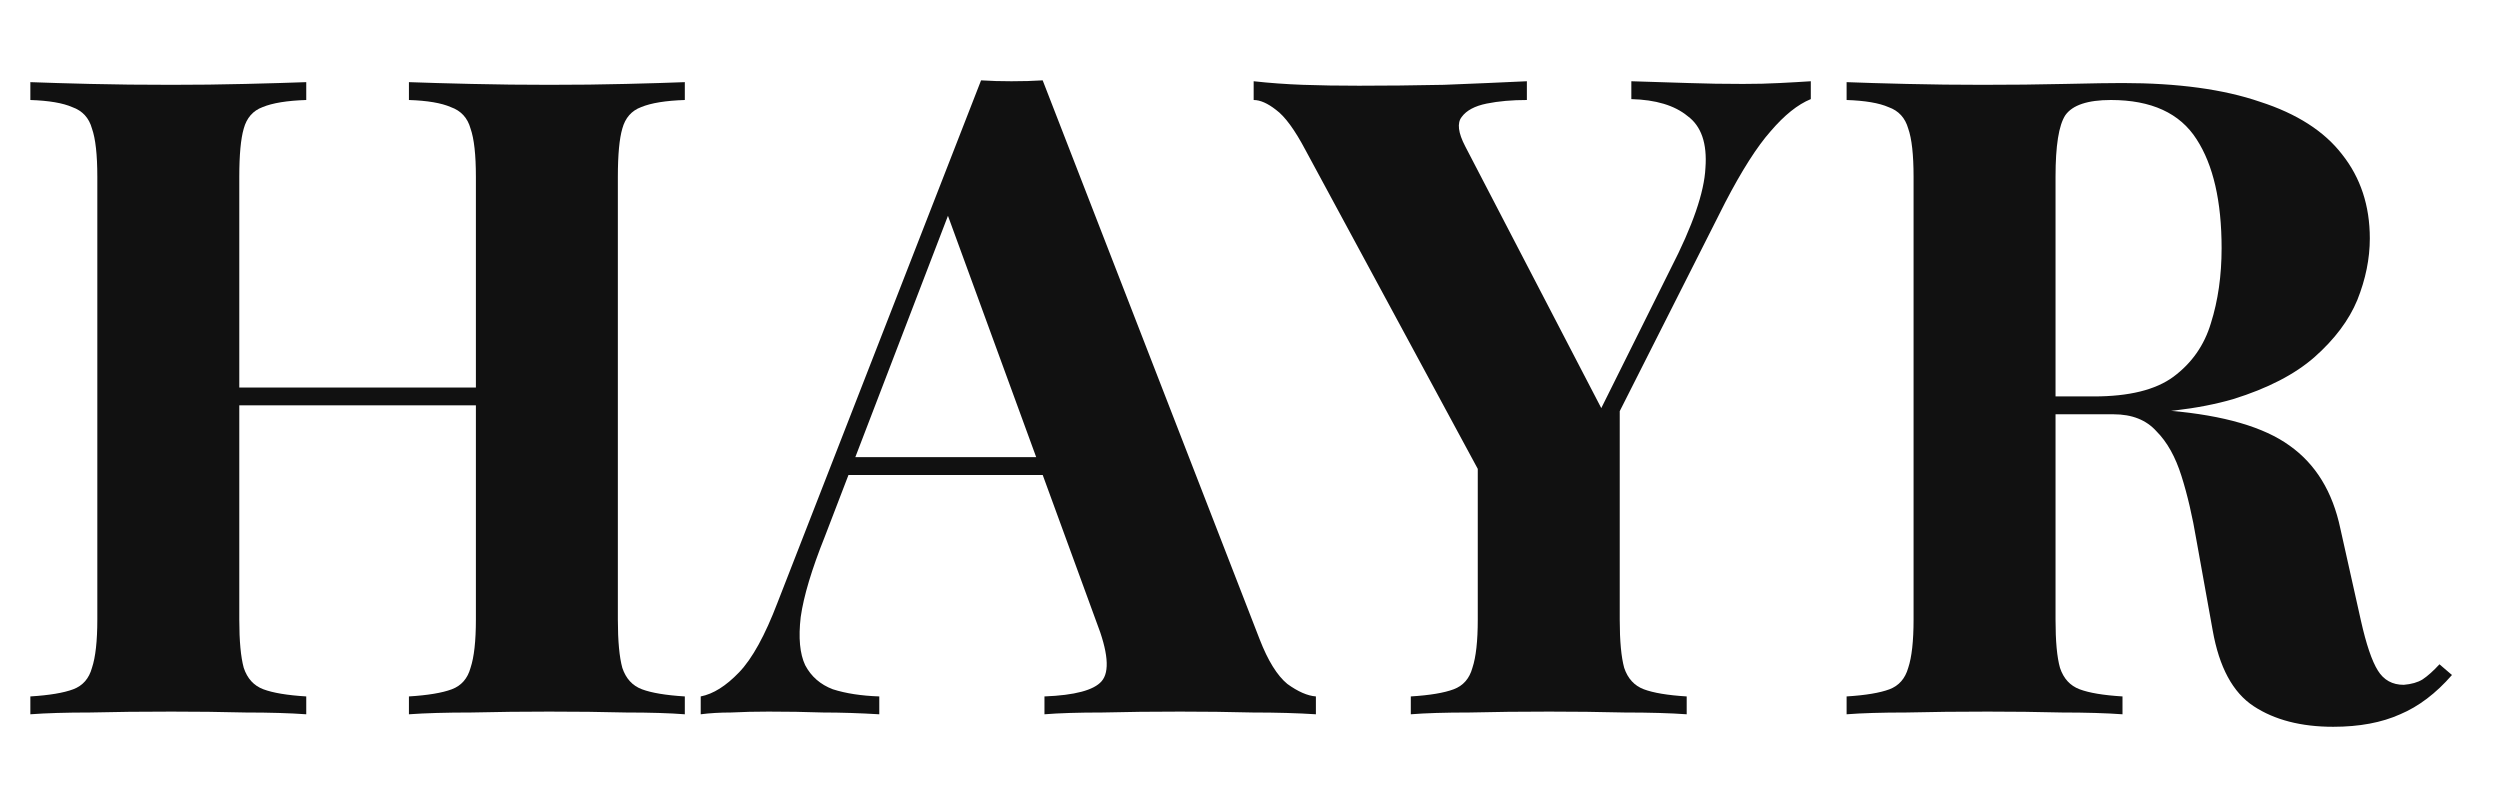
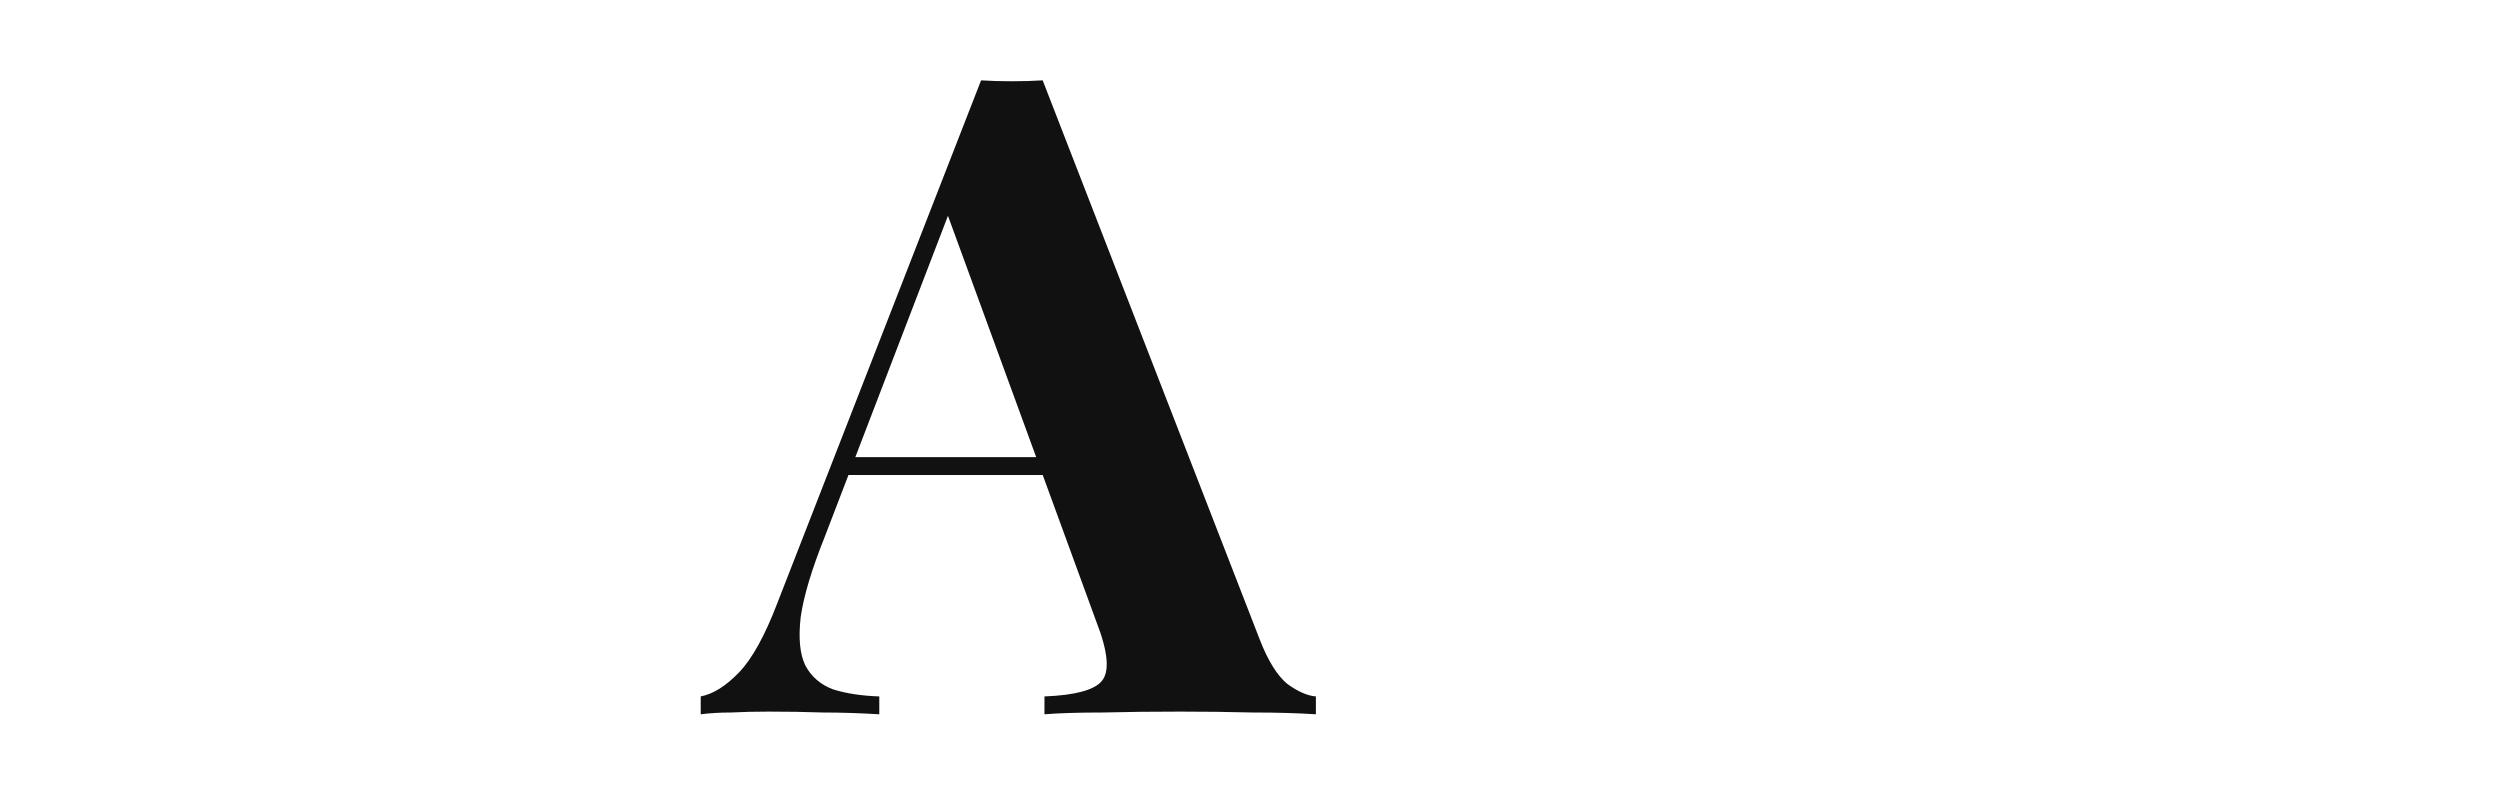
<svg xmlns="http://www.w3.org/2000/svg" width="28" height="9" viewBox="0 0 28 9" fill="none">
-   <path d="M4.58 8V7.8C4.793 7.787 4.953 7.76 5.06 7.72C5.167 7.68 5.237 7.6 5.27 7.48C5.31 7.36 5.33 7.18 5.33 6.94V1.98C5.33 1.733 5.31 1.553 5.27 1.44C5.237 1.32 5.163 1.24 5.05 1.2C4.943 1.153 4.787 1.127 4.58 1.12V0.92C4.76 0.927 4.993 0.933 5.28 0.94C5.573 0.947 5.863 0.95 6.15 0.95C6.457 0.95 6.743 0.947 7.01 0.94C7.283 0.933 7.503 0.927 7.67 0.92V1.12C7.457 1.127 7.293 1.153 7.18 1.2C7.073 1.24 7.003 1.32 6.97 1.44C6.937 1.553 6.92 1.733 6.92 1.98V6.94C6.92 7.18 6.937 7.36 6.97 7.48C7.01 7.6 7.083 7.68 7.19 7.72C7.297 7.76 7.457 7.787 7.67 7.8V8C7.503 7.987 7.283 7.98 7.01 7.98C6.743 7.973 6.457 7.97 6.15 7.97C5.863 7.97 5.573 7.973 5.28 7.98C4.993 7.98 4.76 7.987 4.58 8ZM0.34 8V7.8C0.553 7.787 0.713 7.76 0.82 7.72C0.927 7.68 0.997 7.6 1.03 7.48C1.07 7.36 1.09 7.18 1.09 6.94V1.98C1.09 1.733 1.07 1.553 1.03 1.44C0.997 1.32 0.923 1.24 0.81 1.2C0.703 1.153 0.547 1.127 0.34 1.12V0.92C0.513 0.927 0.737 0.933 1.01 0.94C1.29 0.947 1.593 0.95 1.92 0.95C2.2 0.95 2.477 0.947 2.75 0.94C3.023 0.933 3.25 0.927 3.43 0.92V1.12C3.217 1.127 3.053 1.153 2.94 1.2C2.833 1.24 2.763 1.32 2.73 1.44C2.697 1.553 2.68 1.733 2.68 1.98V6.94C2.68 7.18 2.697 7.36 2.73 7.48C2.77 7.6 2.843 7.68 2.95 7.72C3.057 7.76 3.217 7.787 3.43 7.8V8C3.25 7.987 3.023 7.98 2.75 7.98C2.477 7.973 2.2 7.97 1.92 7.97C1.593 7.97 1.29 7.973 1.01 7.98C0.737 7.98 0.513 7.987 0.34 8ZM2.03 4.54V4.34H5.98V4.54H2.03Z" fill="#111111" />
  <path d="M11.678 0.9L14.108 7.16C14.201 7.4 14.305 7.567 14.418 7.66C14.538 7.747 14.645 7.793 14.738 7.8V8C14.538 7.987 14.301 7.98 14.028 7.98C13.761 7.973 13.491 7.97 13.218 7.97C12.911 7.97 12.621 7.973 12.348 7.98C12.075 7.98 11.858 7.987 11.698 8V7.8C12.038 7.787 12.251 7.73 12.338 7.63C12.431 7.523 12.411 7.3 12.278 6.96L10.578 2.31L10.758 2.05L9.238 6.01C9.091 6.377 9.001 6.677 8.968 6.91C8.941 7.143 8.958 7.323 9.018 7.45C9.085 7.577 9.188 7.667 9.328 7.72C9.475 7.767 9.648 7.793 9.848 7.8V8C9.628 7.987 9.418 7.98 9.218 7.98C9.018 7.973 8.815 7.97 8.608 7.97C8.461 7.97 8.321 7.973 8.188 7.98C8.061 7.98 7.948 7.987 7.848 8V7.8C7.988 7.773 8.131 7.683 8.278 7.53C8.425 7.377 8.568 7.117 8.708 6.75L10.988 0.9C11.095 0.907 11.208 0.91 11.328 0.91C11.455 0.91 11.571 0.907 11.678 0.9ZM12.378 5.12V5.32H9.398L9.498 5.12H12.378Z" fill="#111111" />
-   <path d="M20.281 0.91V1.11C20.134 1.17 19.985 1.29 19.831 1.47C19.678 1.643 19.508 1.91 19.321 2.27L17.431 6.01H16.961L14.621 1.68C14.501 1.453 14.391 1.303 14.291 1.23C14.198 1.157 14.114 1.12 14.041 1.12V0.91C14.221 0.93 14.405 0.943 14.591 0.95C14.784 0.957 14.995 0.96 15.221 0.96C15.514 0.96 15.831 0.957 16.171 0.95C16.511 0.937 16.821 0.923 17.101 0.91V1.12C16.934 1.12 16.785 1.133 16.651 1.16C16.518 1.187 16.424 1.237 16.371 1.31C16.318 1.377 16.331 1.487 16.411 1.64L17.991 4.68L17.681 5.08L18.711 3.01C18.958 2.53 19.088 2.153 19.101 1.88C19.121 1.607 19.055 1.413 18.901 1.3C18.755 1.18 18.544 1.117 18.271 1.11V0.91C18.498 0.917 18.711 0.923 18.911 0.93C19.111 0.937 19.314 0.94 19.521 0.94C19.668 0.94 19.805 0.937 19.931 0.93C20.064 0.923 20.181 0.917 20.281 0.91ZM18.141 4.43V6.94C18.141 7.18 18.158 7.36 18.191 7.48C18.231 7.6 18.305 7.68 18.411 7.72C18.518 7.76 18.678 7.787 18.891 7.8V8C18.711 7.987 18.478 7.98 18.191 7.98C17.911 7.973 17.631 7.97 17.351 7.97C17.038 7.97 16.741 7.973 16.461 7.98C16.181 7.98 15.961 7.987 15.801 8V7.8C16.015 7.787 16.174 7.76 16.281 7.72C16.388 7.68 16.458 7.6 16.491 7.48C16.531 7.36 16.551 7.18 16.551 6.94V4.89L17.421 5.51L18.141 4.43Z" fill="#111111" />
-   <path d="M20.682 0.92C20.848 0.927 21.072 0.933 21.352 0.94C21.638 0.947 21.922 0.95 22.202 0.95C22.522 0.95 22.832 0.947 23.132 0.94C23.432 0.933 23.645 0.93 23.772 0.93C24.392 0.93 24.905 1 25.312 1.14C25.725 1.273 26.032 1.47 26.232 1.73C26.438 1.99 26.542 2.303 26.542 2.67C26.542 2.897 26.495 3.127 26.402 3.36C26.308 3.587 26.148 3.8 25.922 4C25.702 4.193 25.398 4.35 25.012 4.47C24.625 4.583 24.138 4.64 23.552 4.64H22.592V4.44H23.452C23.845 4.44 24.142 4.367 24.342 4.22C24.548 4.067 24.688 3.867 24.762 3.62C24.842 3.367 24.882 3.087 24.882 2.78C24.882 2.253 24.788 1.847 24.602 1.56C24.415 1.267 24.095 1.12 23.642 1.12C23.382 1.12 23.212 1.177 23.132 1.29C23.058 1.403 23.022 1.633 23.022 1.98V6.94C23.022 7.18 23.038 7.36 23.072 7.48C23.112 7.6 23.185 7.68 23.292 7.72C23.398 7.76 23.558 7.787 23.772 7.8V8C23.592 7.987 23.365 7.98 23.092 7.98C22.818 7.973 22.542 7.97 22.262 7.97C21.942 7.97 21.638 7.973 21.352 7.98C21.072 7.98 20.848 7.987 20.682 8V7.8C20.895 7.787 21.055 7.76 21.162 7.72C21.268 7.68 21.338 7.6 21.372 7.48C21.412 7.36 21.432 7.18 21.432 6.94V1.98C21.432 1.733 21.412 1.553 21.372 1.44C21.338 1.32 21.265 1.24 21.152 1.2C21.045 1.153 20.888 1.127 20.682 1.12V0.92ZM22.572 4.47C22.858 4.477 23.105 4.49 23.312 4.51C23.525 4.53 23.712 4.55 23.872 4.57C24.032 4.583 24.175 4.593 24.302 4.6C24.908 4.653 25.355 4.783 25.642 4.99C25.935 5.197 26.125 5.507 26.212 5.92L26.442 6.95C26.502 7.217 26.565 7.403 26.632 7.51C26.698 7.617 26.795 7.67 26.922 7.67C27.008 7.663 27.078 7.643 27.132 7.61C27.192 7.57 27.255 7.513 27.322 7.44L27.462 7.56C27.282 7.767 27.088 7.913 26.882 8C26.675 8.093 26.425 8.14 26.132 8.14C25.772 8.14 25.475 8.063 25.242 7.91C25.008 7.757 24.855 7.473 24.782 7.06L24.602 6.06C24.555 5.78 24.498 5.537 24.432 5.33C24.365 5.117 24.272 4.95 24.152 4.83C24.038 4.703 23.878 4.64 23.672 4.64H22.592L22.572 4.47Z" fill="#111111" />
</svg>